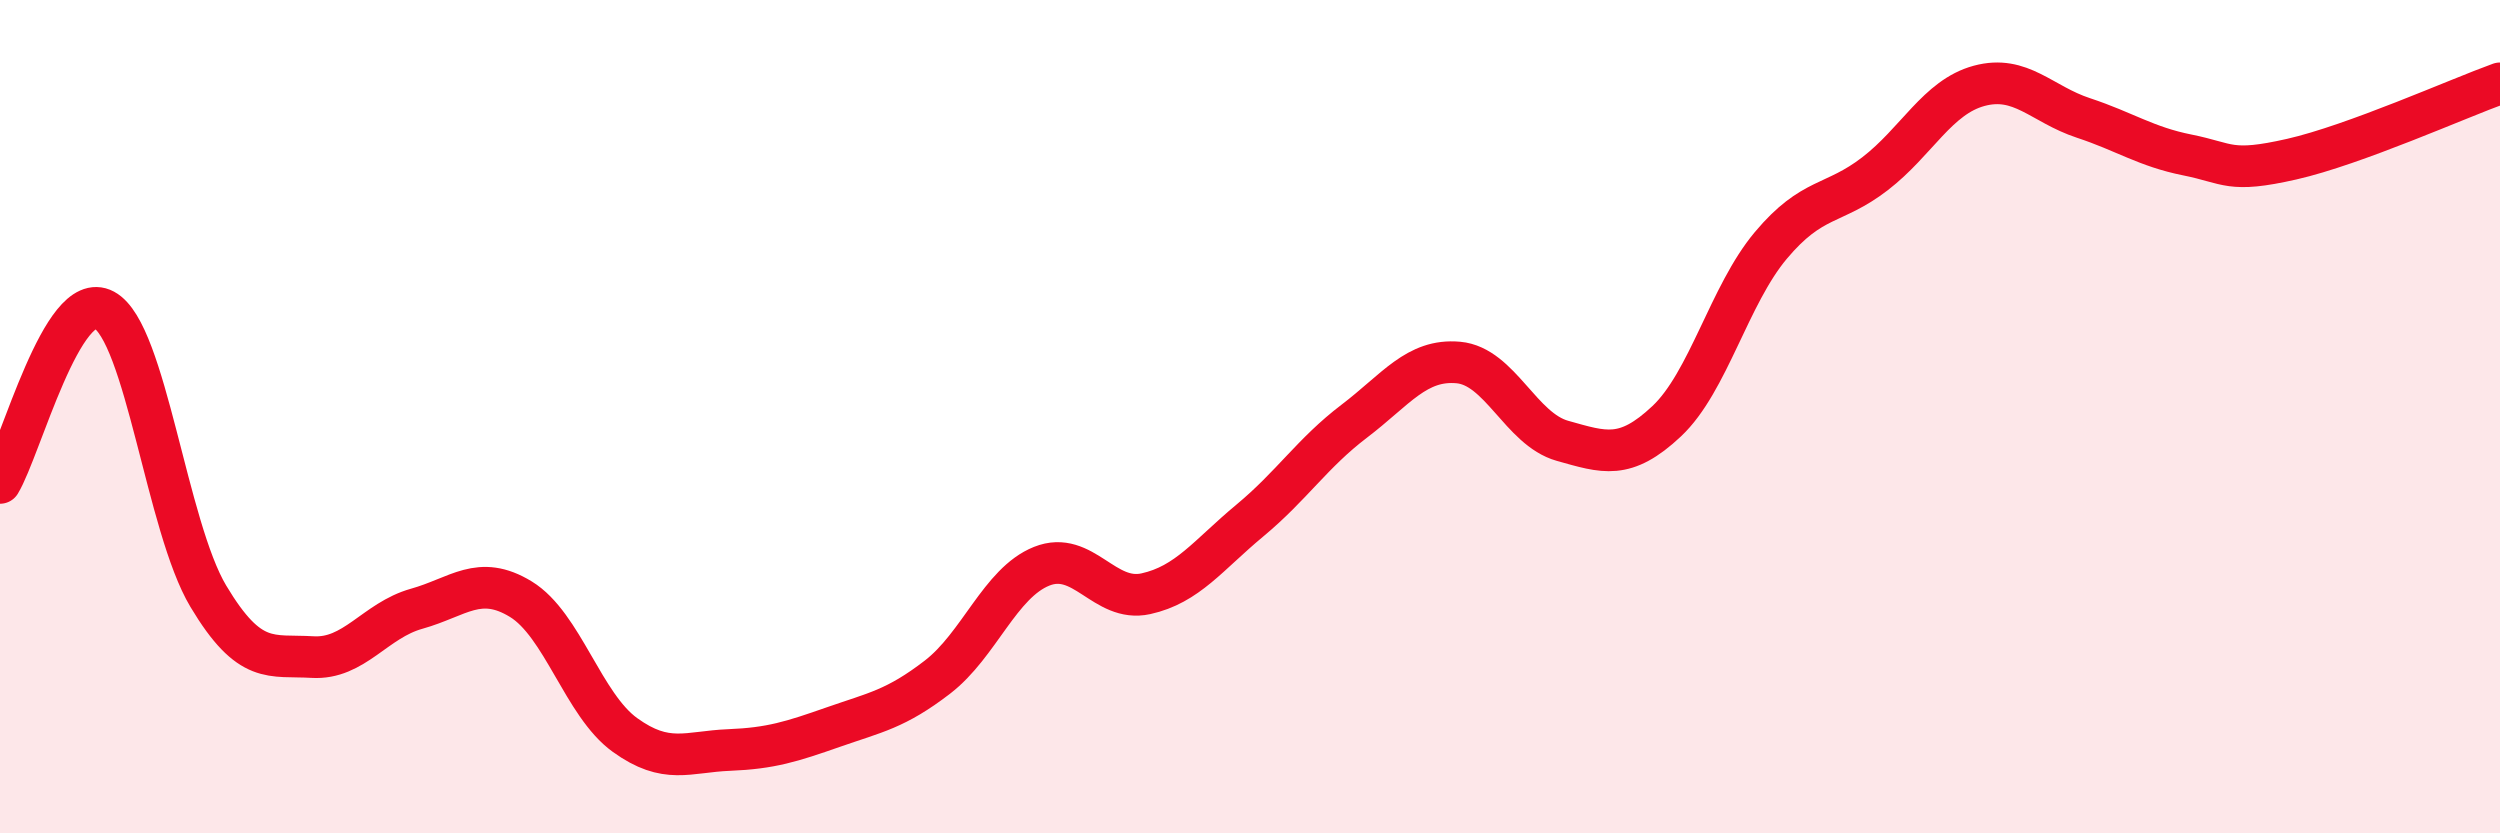
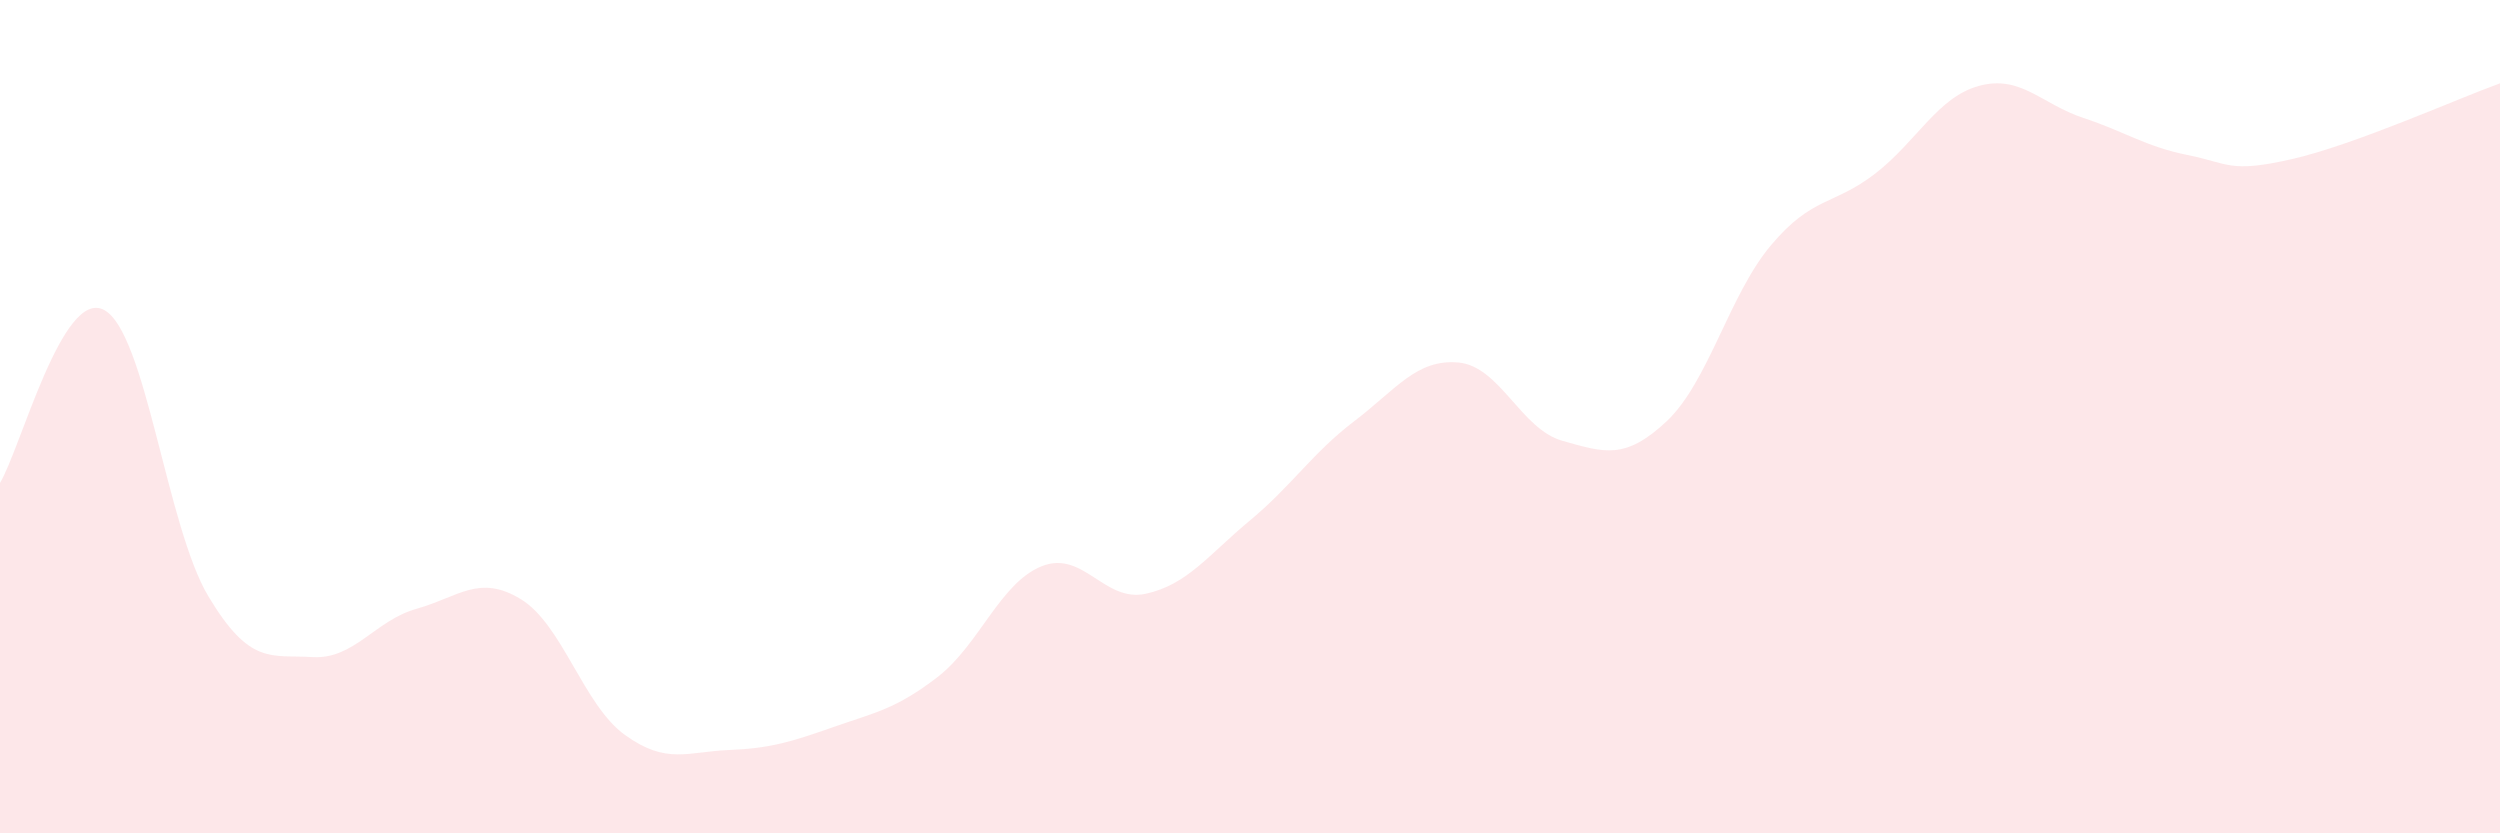
<svg xmlns="http://www.w3.org/2000/svg" width="60" height="20" viewBox="0 0 60 20">
  <path d="M 0,11.59 C 0.5,10.76 1.5,6.9 2.5,7.44 C 3.5,7.98 4,12.64 5,14.31 C 6,15.98 6.5,15.71 7.5,15.77 C 8.5,15.83 9,14.89 10,14.61 C 11,14.33 11.5,13.77 12.5,14.38 C 13.5,14.99 14,16.92 15,17.64 C 16,18.36 16.5,18.04 17.5,18 C 18.5,17.96 19,17.8 20,17.45 C 21,17.1 21.5,17.02 22.5,16.25 C 23.5,15.48 24,13.99 25,13.59 C 26,13.19 26.5,14.47 27.5,14.25 C 28.5,14.03 29,13.32 30,12.49 C 31,11.66 31.5,10.87 32.5,10.11 C 33.5,9.35 34,8.61 35,8.7 C 36,8.79 36.5,10.3 37.5,10.58 C 38.5,10.86 39,11.05 40,10.11 C 41,9.17 41.5,7.08 42.5,5.89 C 43.5,4.7 44,4.94 45,4.17 C 46,3.4 46.5,2.33 47.5,2.06 C 48.5,1.79 49,2.5 50,2.83 C 51,3.16 51.5,3.52 52.5,3.72 C 53.5,3.92 53.5,4.16 55,3.82 C 56.5,3.48 59,2.36 60,2L60 20L0 20Z" fill="#EB0A25" opacity="0.1" stroke-linecap="round" stroke-linejoin="round" />
-   <path d="M 0,11.59 C 0.5,10.76 1.5,6.9 2.5,7.44 C 3.5,7.98 4,12.64 5,14.31 C 6,15.98 6.5,15.71 7.5,15.77 C 8.5,15.83 9,14.89 10,14.61 C 11,14.33 11.5,13.77 12.5,14.38 C 13.5,14.99 14,16.92 15,17.64 C 16,18.36 16.5,18.04 17.5,18 C 18.5,17.96 19,17.8 20,17.45 C 21,17.1 21.5,17.02 22.5,16.25 C 23.5,15.48 24,13.99 25,13.59 C 26,13.19 26.5,14.47 27.5,14.25 C 28.5,14.03 29,13.32 30,12.49 C 31,11.66 31.5,10.87 32.5,10.11 C 33.5,9.35 34,8.61 35,8.7 C 36,8.79 36.5,10.3 37.5,10.58 C 38.5,10.86 39,11.05 40,10.11 C 41,9.17 41.5,7.08 42.5,5.89 C 43.5,4.7 44,4.94 45,4.17 C 46,3.4 46.5,2.33 47.5,2.06 C 48.5,1.79 49,2.5 50,2.83 C 51,3.16 51.5,3.52 52.5,3.72 C 53.5,3.92 53.5,4.16 55,3.82 C 56.5,3.48 59,2.36 60,2" stroke="#EB0A25" stroke-width="1" fill="none" stroke-linecap="round" stroke-linejoin="round" />
</svg>